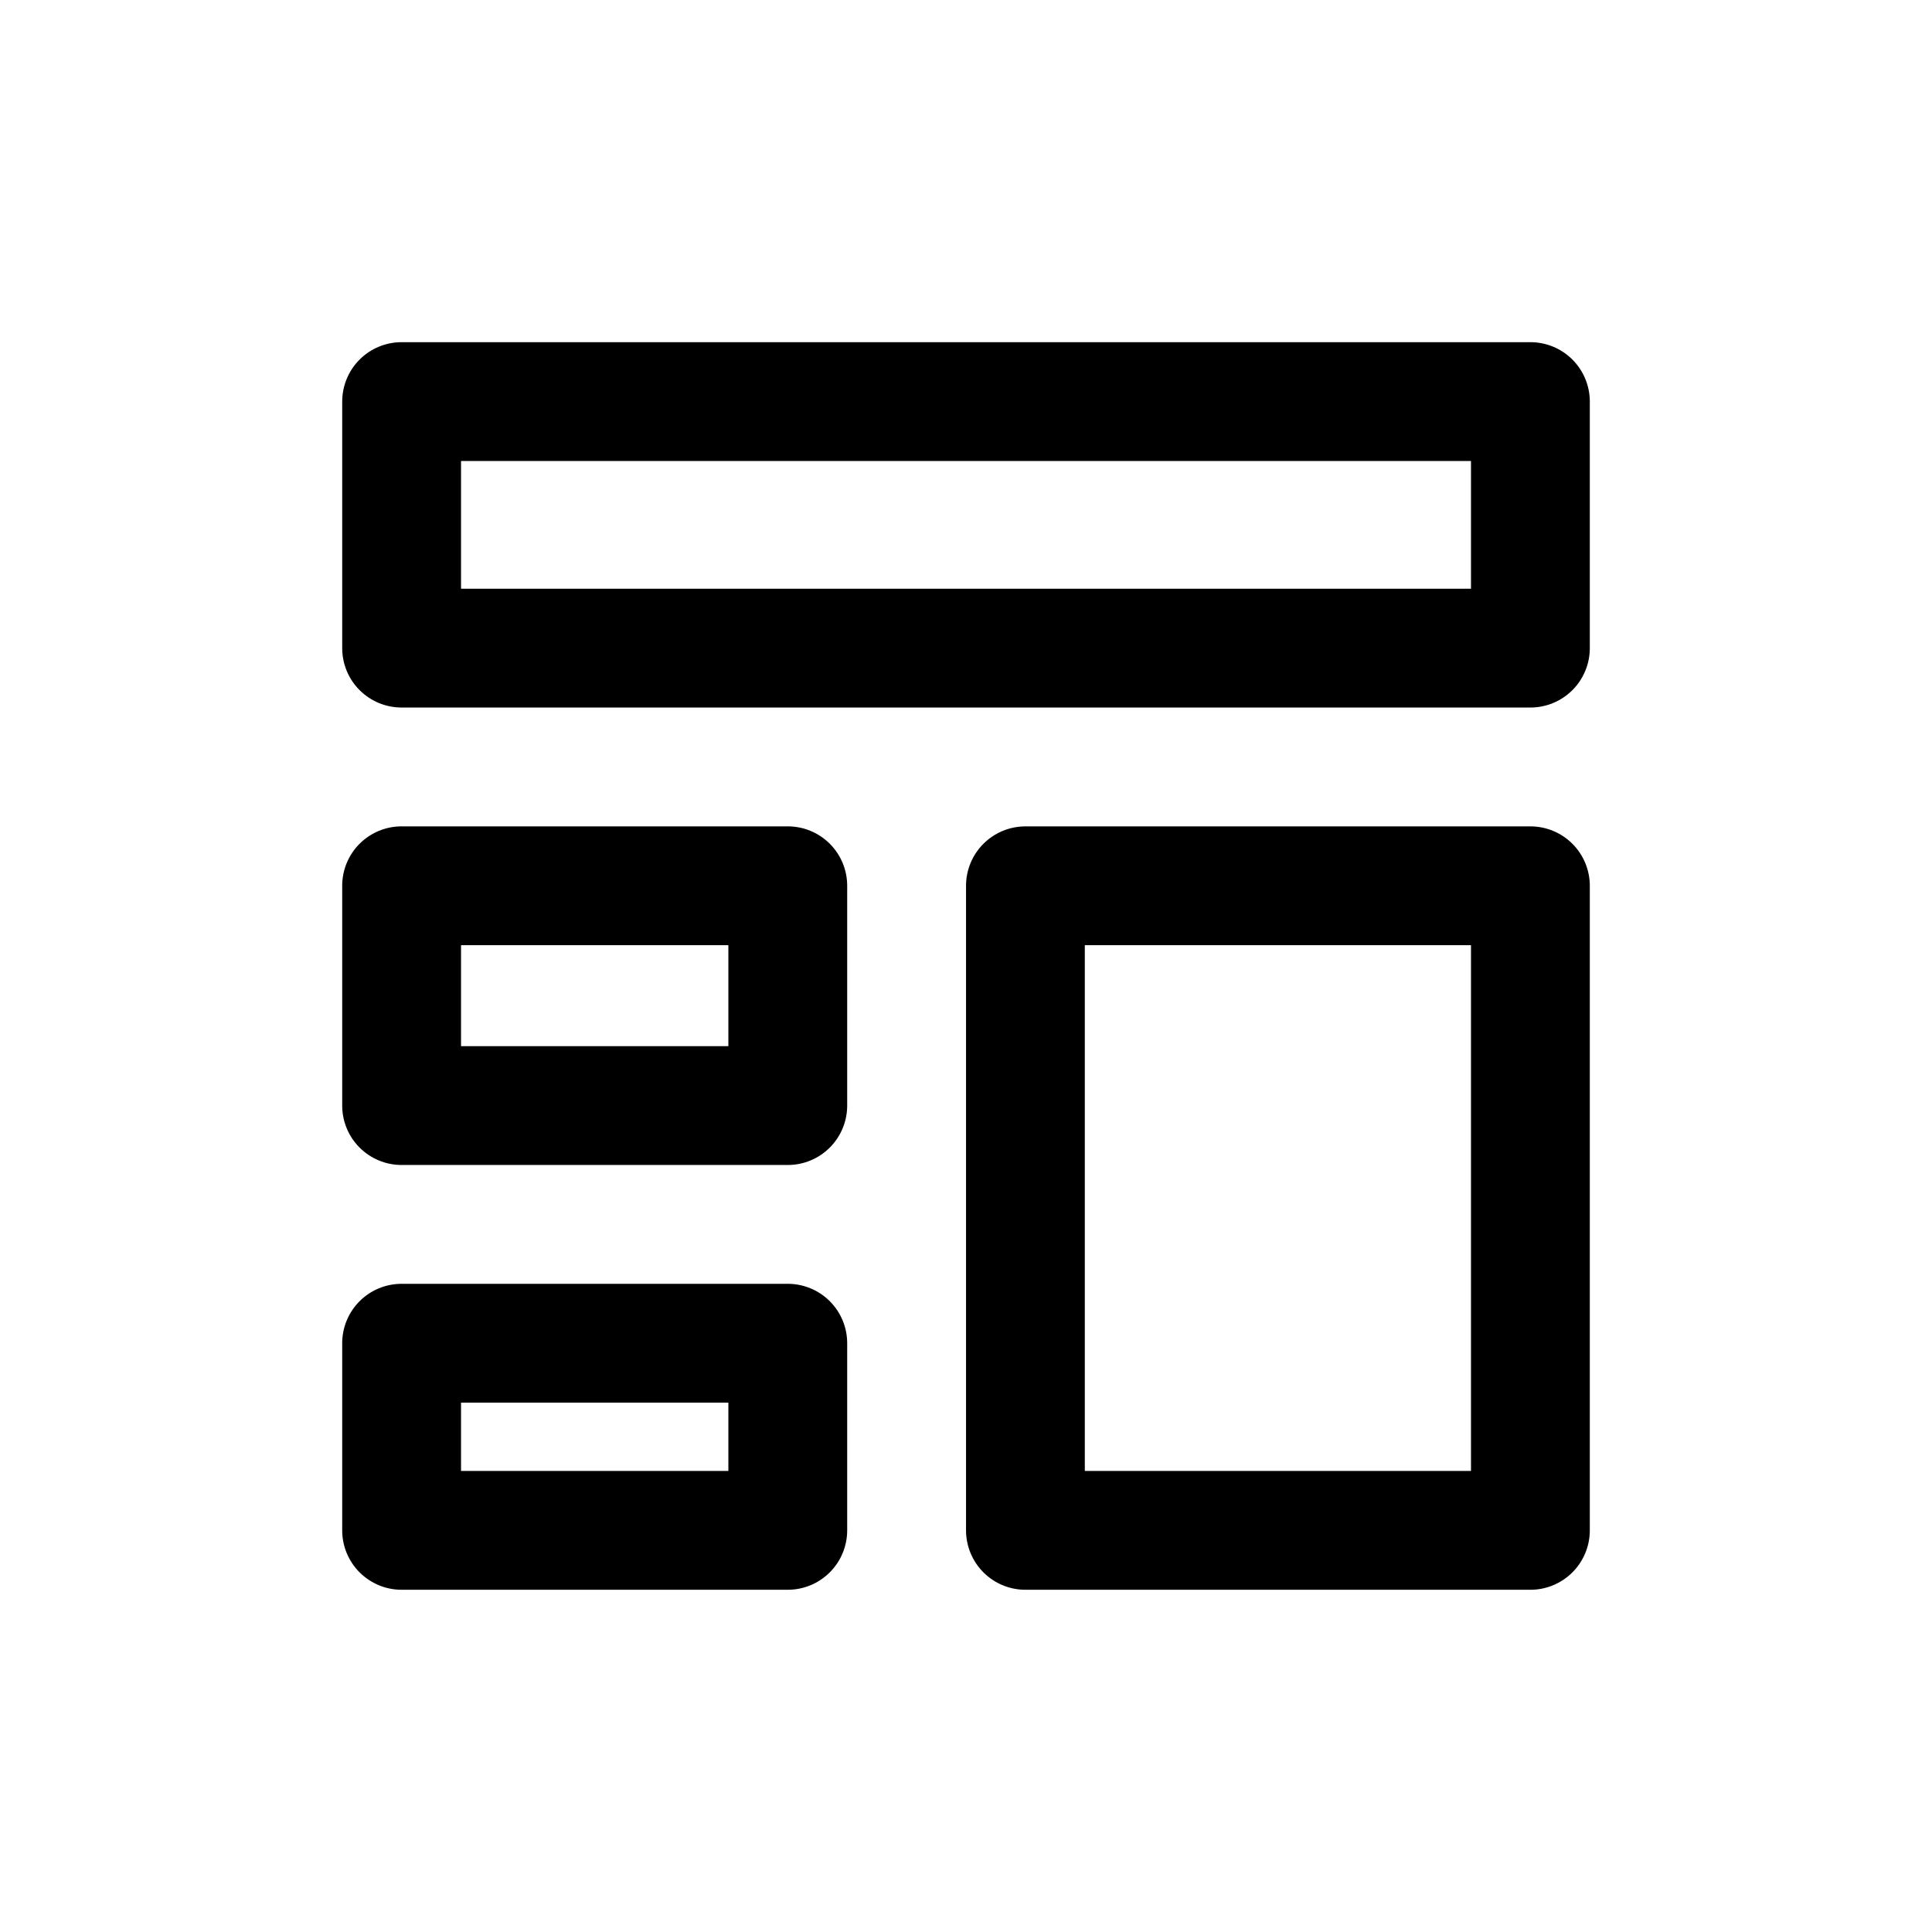
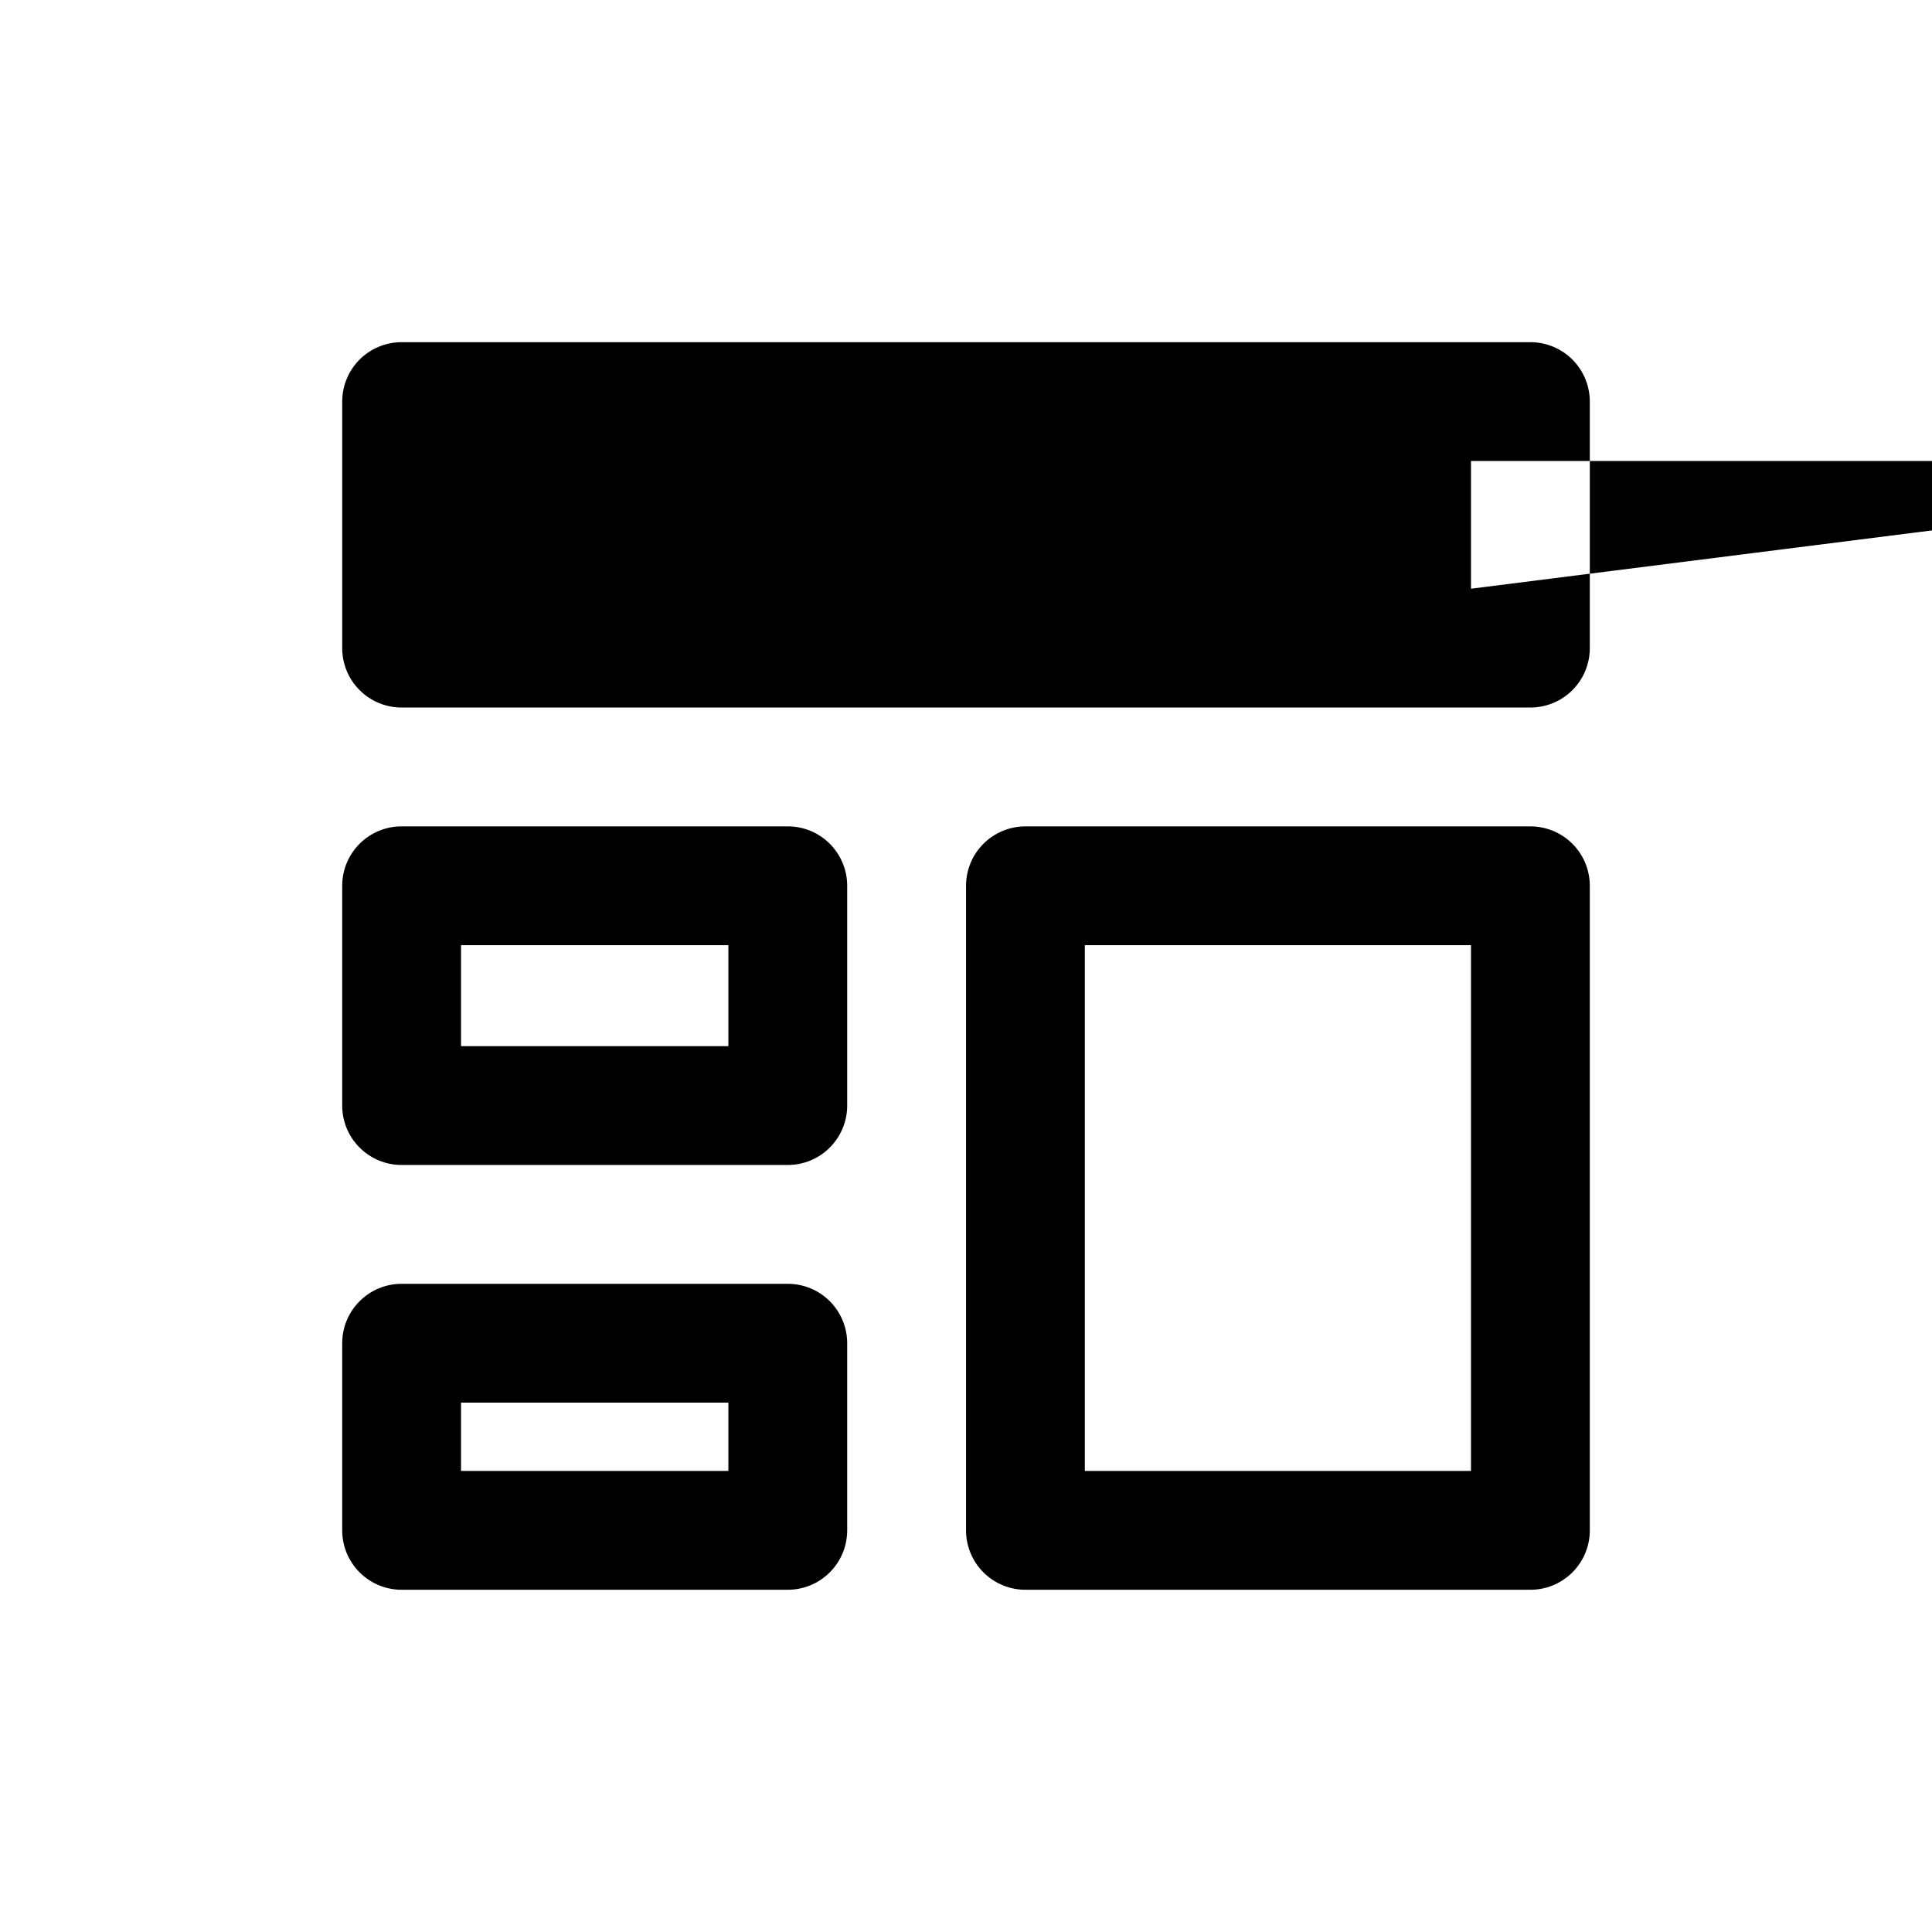
<svg xmlns="http://www.w3.org/2000/svg" fill="#000000" width="800px" height="800px" version="1.1" viewBox="144 144 512 512">
-   <path d="m549.57 363h-133.82c-4.176 0-8.18 1.66-11.133 4.609-2.953 2.953-4.609 6.961-4.609 11.133v170.82c0 4.176 1.656 8.18 4.609 11.133s6.957 4.613 11.133 4.613h133.82c4.176 0 8.18-1.66 11.133-4.613s4.613-6.957 4.613-11.133v-170.82c0-4.172-1.66-8.18-4.613-11.133-2.953-2.949-6.957-4.609-11.133-4.609zm-15.742 170.82h-102.34v-139.34h102.34zm15.742-299.14h-299.14c-4.176 0-8.18 1.656-11.133 4.609s-4.609 6.957-4.609 11.133v65.34c0 4.176 1.656 8.18 4.609 11.133 2.953 2.949 6.957 4.609 11.133 4.609h299.14c4.176 0 8.18-1.66 11.133-4.609 2.953-2.953 4.613-6.957 4.613-11.133v-65.34c0-4.176-1.66-8.18-4.613-11.133s-6.957-4.609-11.133-4.609zm-15.742 65.336h-267.65v-33.848h267.65zm-181.06 62.977h-102.34c-4.176 0-8.18 1.66-11.133 4.609-2.953 2.953-4.609 6.961-4.609 11.133v58.254c0 4.176 1.656 8.18 4.609 11.133s6.957 4.613 11.133 4.613h102.34c4.176 0 8.18-1.66 11.133-4.613 2.953-2.953 4.613-6.957 4.613-11.133v-58.254c0-4.172-1.66-8.18-4.613-11.133-2.953-2.949-6.957-4.609-11.133-4.609zm-15.742 58.254h-70.848v-26.766h70.848zm15.742 62.977h-102.34c-4.176 0-8.18 1.656-11.133 4.609s-4.609 6.957-4.609 11.133v49.594c0 4.176 1.656 8.18 4.609 11.133s6.957 4.613 11.133 4.613h102.34c4.176 0 8.18-1.66 11.133-4.613 2.953-2.953 4.613-6.957 4.613-11.133v-49.594c0-4.176-1.66-8.18-4.613-11.133-2.953-2.953-6.957-4.609-11.133-4.609zm-15.742 49.594h-70.848v-18.105h70.848z" />
+   <path d="m549.57 363h-133.82c-4.176 0-8.18 1.66-11.133 4.609-2.953 2.953-4.609 6.961-4.609 11.133v170.82c0 4.176 1.656 8.18 4.609 11.133s6.957 4.613 11.133 4.613h133.82c4.176 0 8.18-1.66 11.133-4.613s4.613-6.957 4.613-11.133v-170.82c0-4.172-1.66-8.18-4.613-11.133-2.953-2.949-6.957-4.609-11.133-4.609zm-15.742 170.82h-102.34v-139.34h102.34zm15.742-299.14h-299.14c-4.176 0-8.18 1.656-11.133 4.609s-4.609 6.957-4.609 11.133v65.34c0 4.176 1.656 8.18 4.609 11.133 2.953 2.949 6.957 4.609 11.133 4.609h299.14c4.176 0 8.18-1.66 11.133-4.609 2.953-2.953 4.613-6.957 4.613-11.133v-65.34c0-4.176-1.66-8.18-4.613-11.133s-6.957-4.609-11.133-4.609zm-15.742 65.336v-33.848h267.65zm-181.06 62.977h-102.34c-4.176 0-8.18 1.66-11.133 4.609-2.953 2.953-4.609 6.961-4.609 11.133v58.254c0 4.176 1.656 8.18 4.609 11.133s6.957 4.613 11.133 4.613h102.34c4.176 0 8.18-1.66 11.133-4.613 2.953-2.953 4.613-6.957 4.613-11.133v-58.254c0-4.172-1.66-8.18-4.613-11.133-2.953-2.949-6.957-4.609-11.133-4.609zm-15.742 58.254h-70.848v-26.766h70.848zm15.742 62.977h-102.34c-4.176 0-8.18 1.656-11.133 4.609s-4.609 6.957-4.609 11.133v49.594c0 4.176 1.656 8.18 4.609 11.133s6.957 4.613 11.133 4.613h102.34c4.176 0 8.18-1.66 11.133-4.613 2.953-2.953 4.613-6.957 4.613-11.133v-49.594c0-4.176-1.66-8.18-4.613-11.133-2.953-2.953-6.957-4.609-11.133-4.609zm-15.742 49.594h-70.848v-18.105h70.848z" />
</svg>